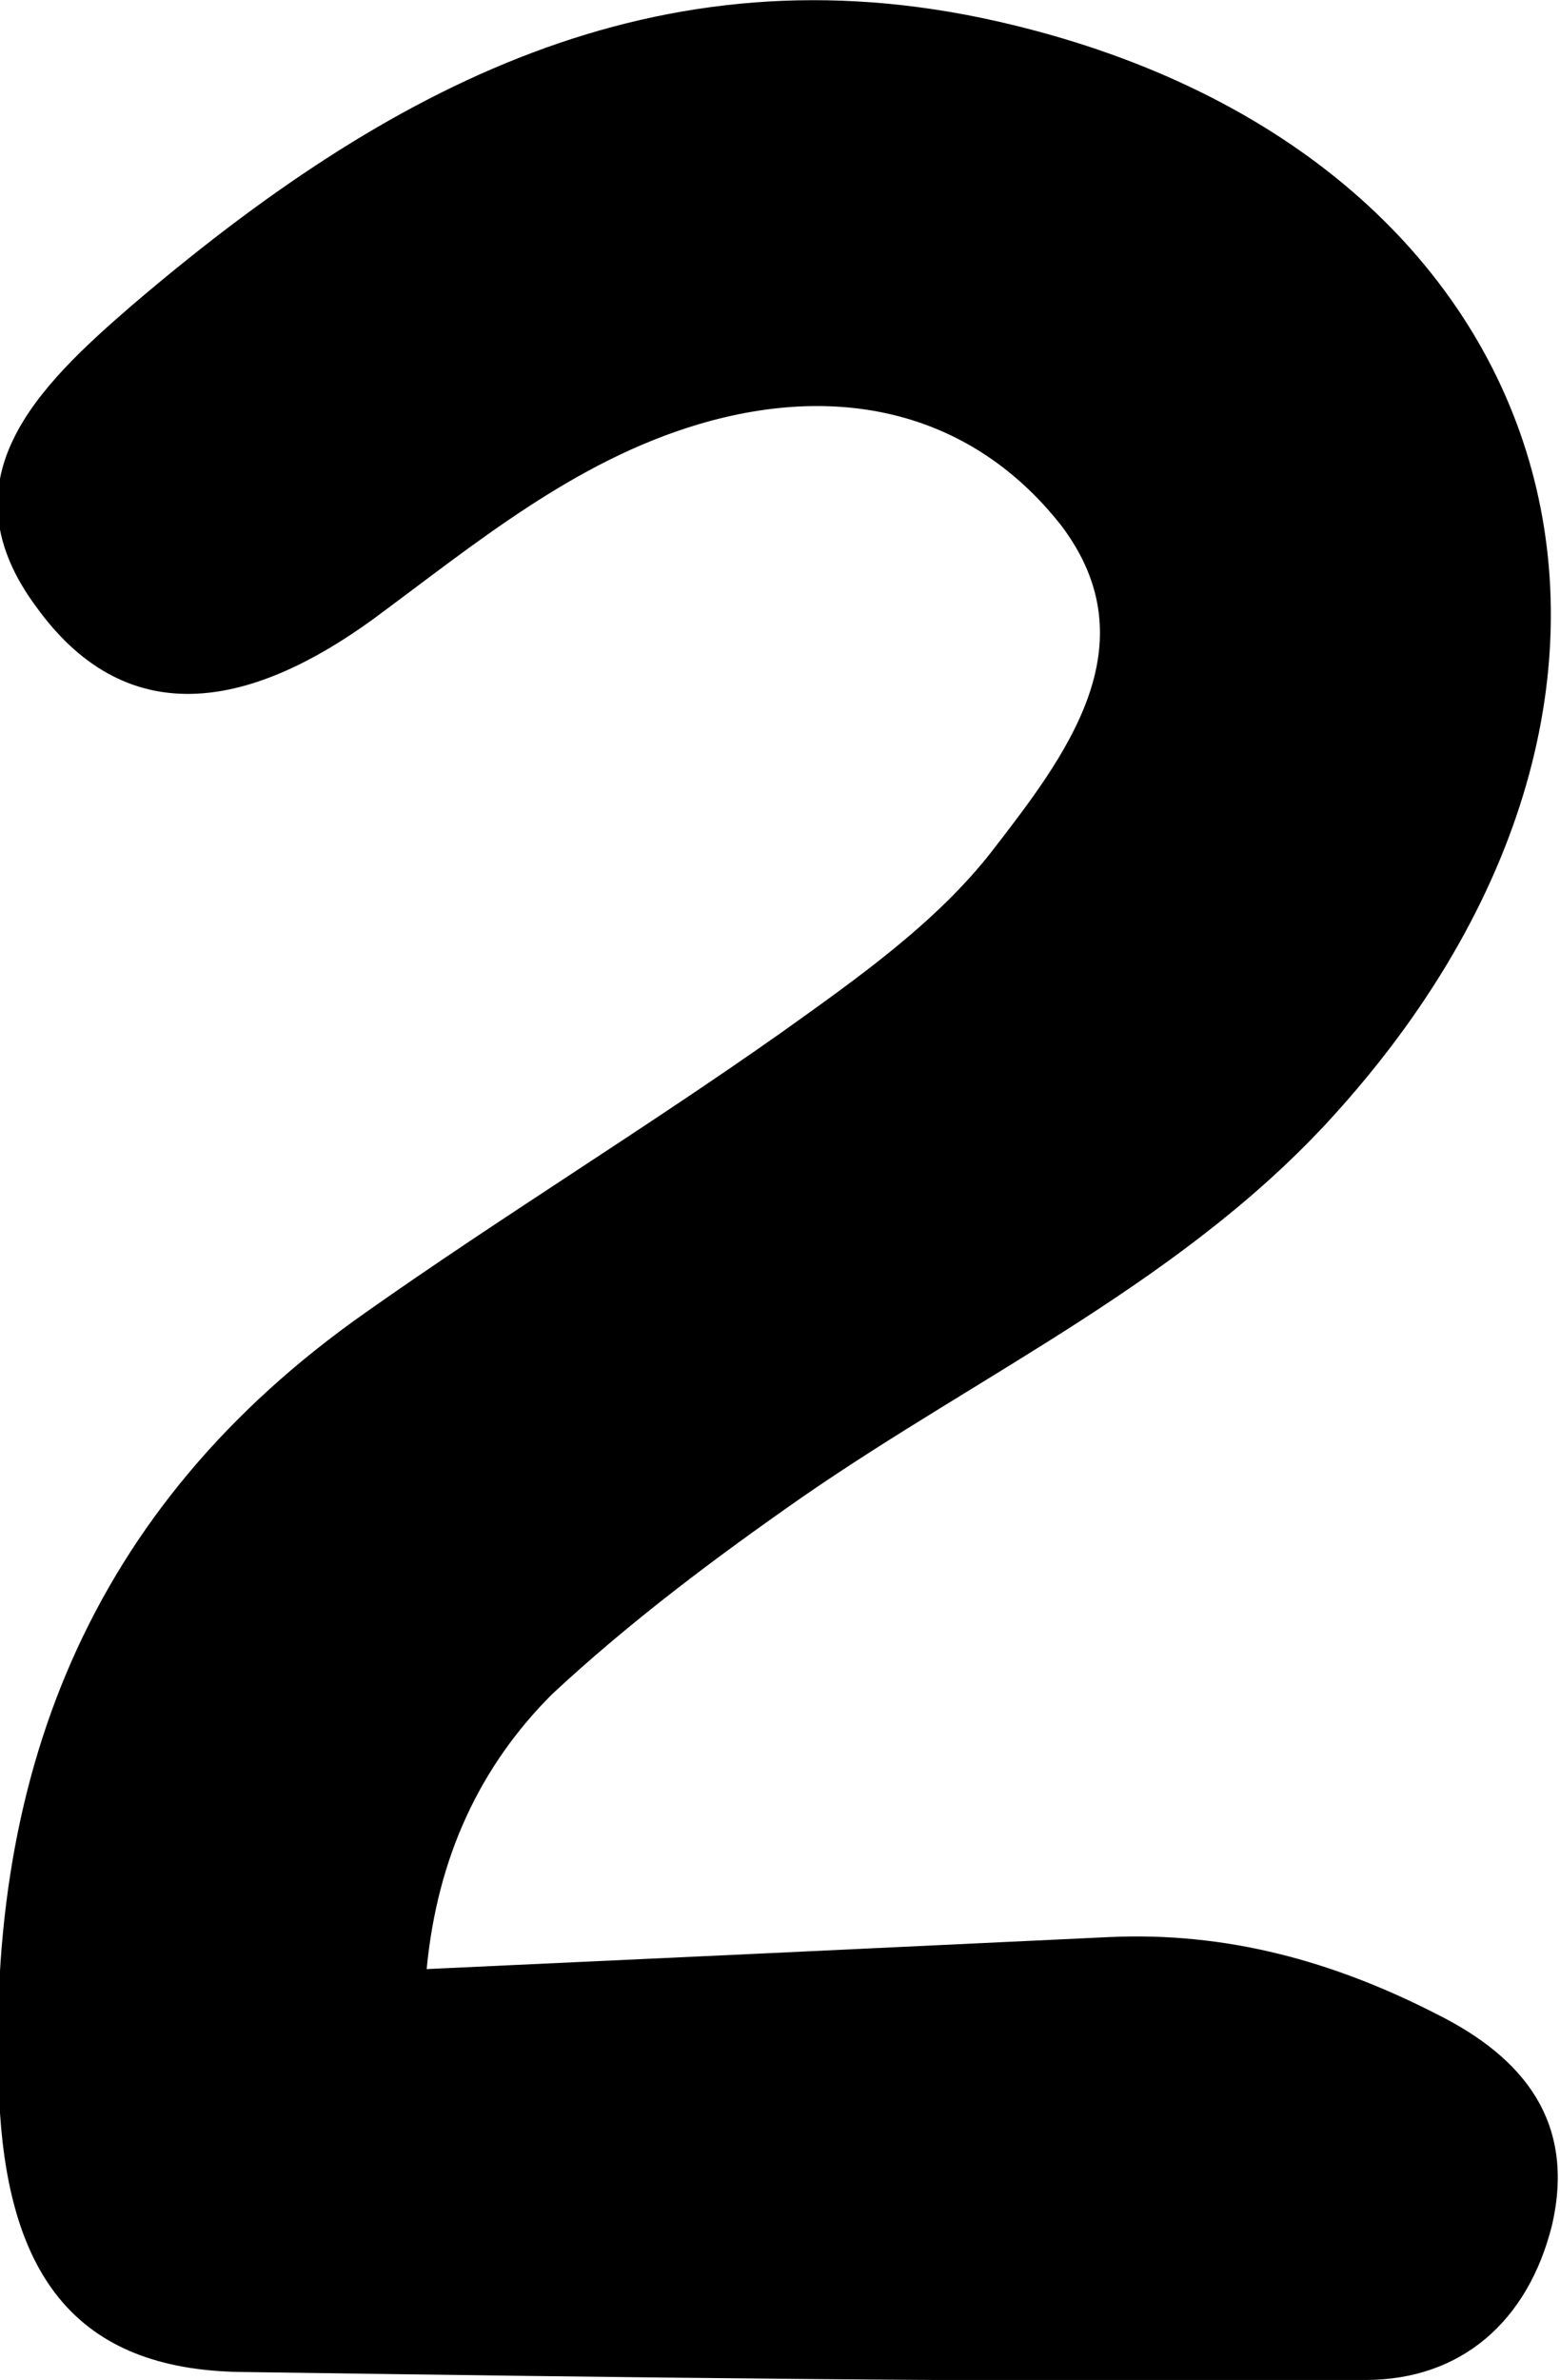
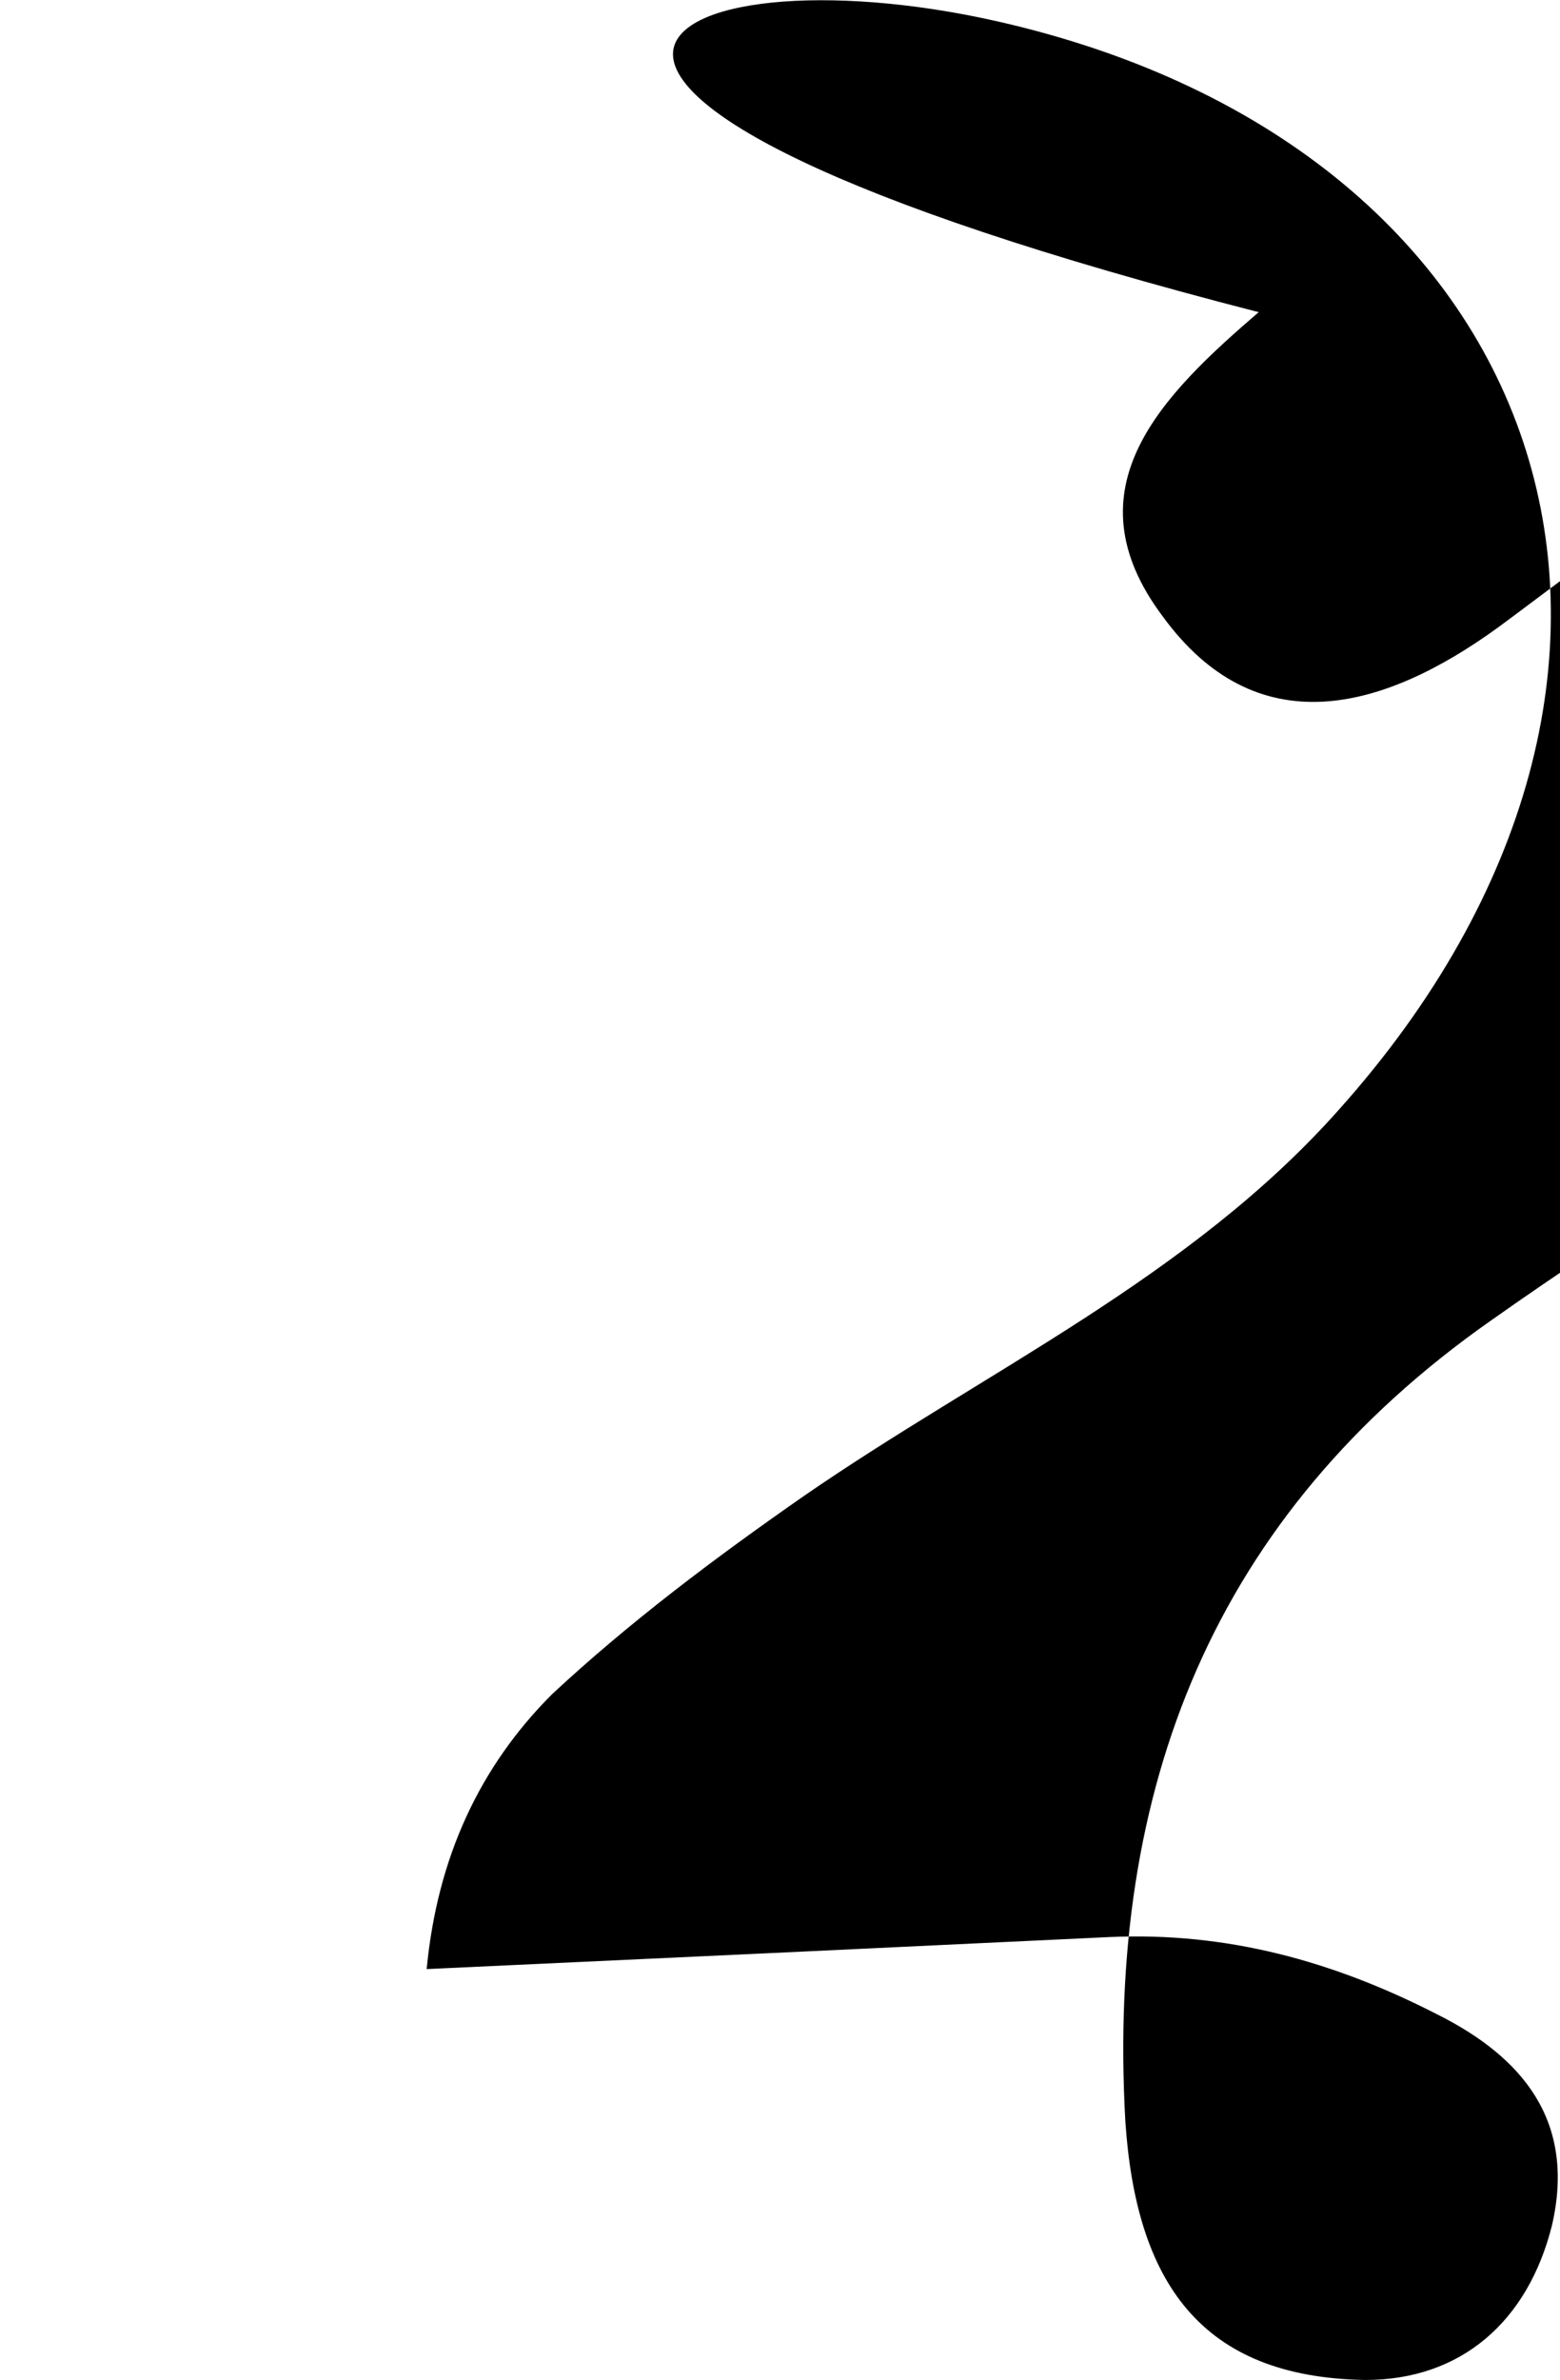
<svg xmlns="http://www.w3.org/2000/svg" version="1.0" id="number2BlackGraphic" x="0px" y="0px" viewBox="0 0 58.5 89.2" enable-background="new 0 0 58.5 89.2" xml:space="preserve">
  <g id="number2Black">
-     <path d="M16,73.8c8.7-0.4,17.2-0.8,25.6-1.2c4.4-0.2,8.4,0.9,12.3,2.9c3.2,1.6,5.2,4,4.3,7.9c-0.9,3.6-3.4,5.8-7,5.8c-14.1,0.1-28.1-0.1-42.2-0.3c-6.2-0.1-8.6-3.7-9-9.7c-0.7-12.5,3.3-22.7,13.7-30c5.1-3.6,10.5-6.9,15.6-10.5c2.8-2,5.8-4.1,7.9-6.8c2.7-3.5,6-7.7,2.6-12.2c-3.3-4.2-8.2-5.4-13.6-3.8c-4.7,1.4-8.4,4.5-12.2,7.3c-4.4,3.2-9.1,4.4-12.6-0.4c-3.6-4.8,0-8.3,3.6-11.4C14.5,3.3,24.6-2.1,37.4,0.8c21.2,4.8,27.4,24.5,12.8,40.8c-5.6,6.3-13.3,9.8-20.1,14.5c-3.3,2.3-6.5,4.7-9.4,7.4C18,66.2,16.4,69.6,16,73.8z" />
+     <path d="M16,73.8c8.7-0.4,17.2-0.8,25.6-1.2c4.4-0.2,8.4,0.9,12.3,2.9c3.2,1.6,5.2,4,4.3,7.9c-0.9,3.6-3.4,5.8-7,5.8c-6.2-0.1-8.6-3.7-9-9.7c-0.7-12.5,3.3-22.7,13.7-30c5.1-3.6,10.5-6.9,15.6-10.5c2.8-2,5.8-4.1,7.9-6.8c2.7-3.5,6-7.7,2.6-12.2c-3.3-4.2-8.2-5.4-13.6-3.8c-4.7,1.4-8.4,4.5-12.2,7.3c-4.4,3.2-9.1,4.4-12.6-0.4c-3.6-4.8,0-8.3,3.6-11.4C14.5,3.3,24.6-2.1,37.4,0.8c21.2,4.8,27.4,24.5,12.8,40.8c-5.6,6.3-13.3,9.8-20.1,14.5c-3.3,2.3-6.5,4.7-9.4,7.4C18,66.2,16.4,69.6,16,73.8z" />
  </g>
</svg>